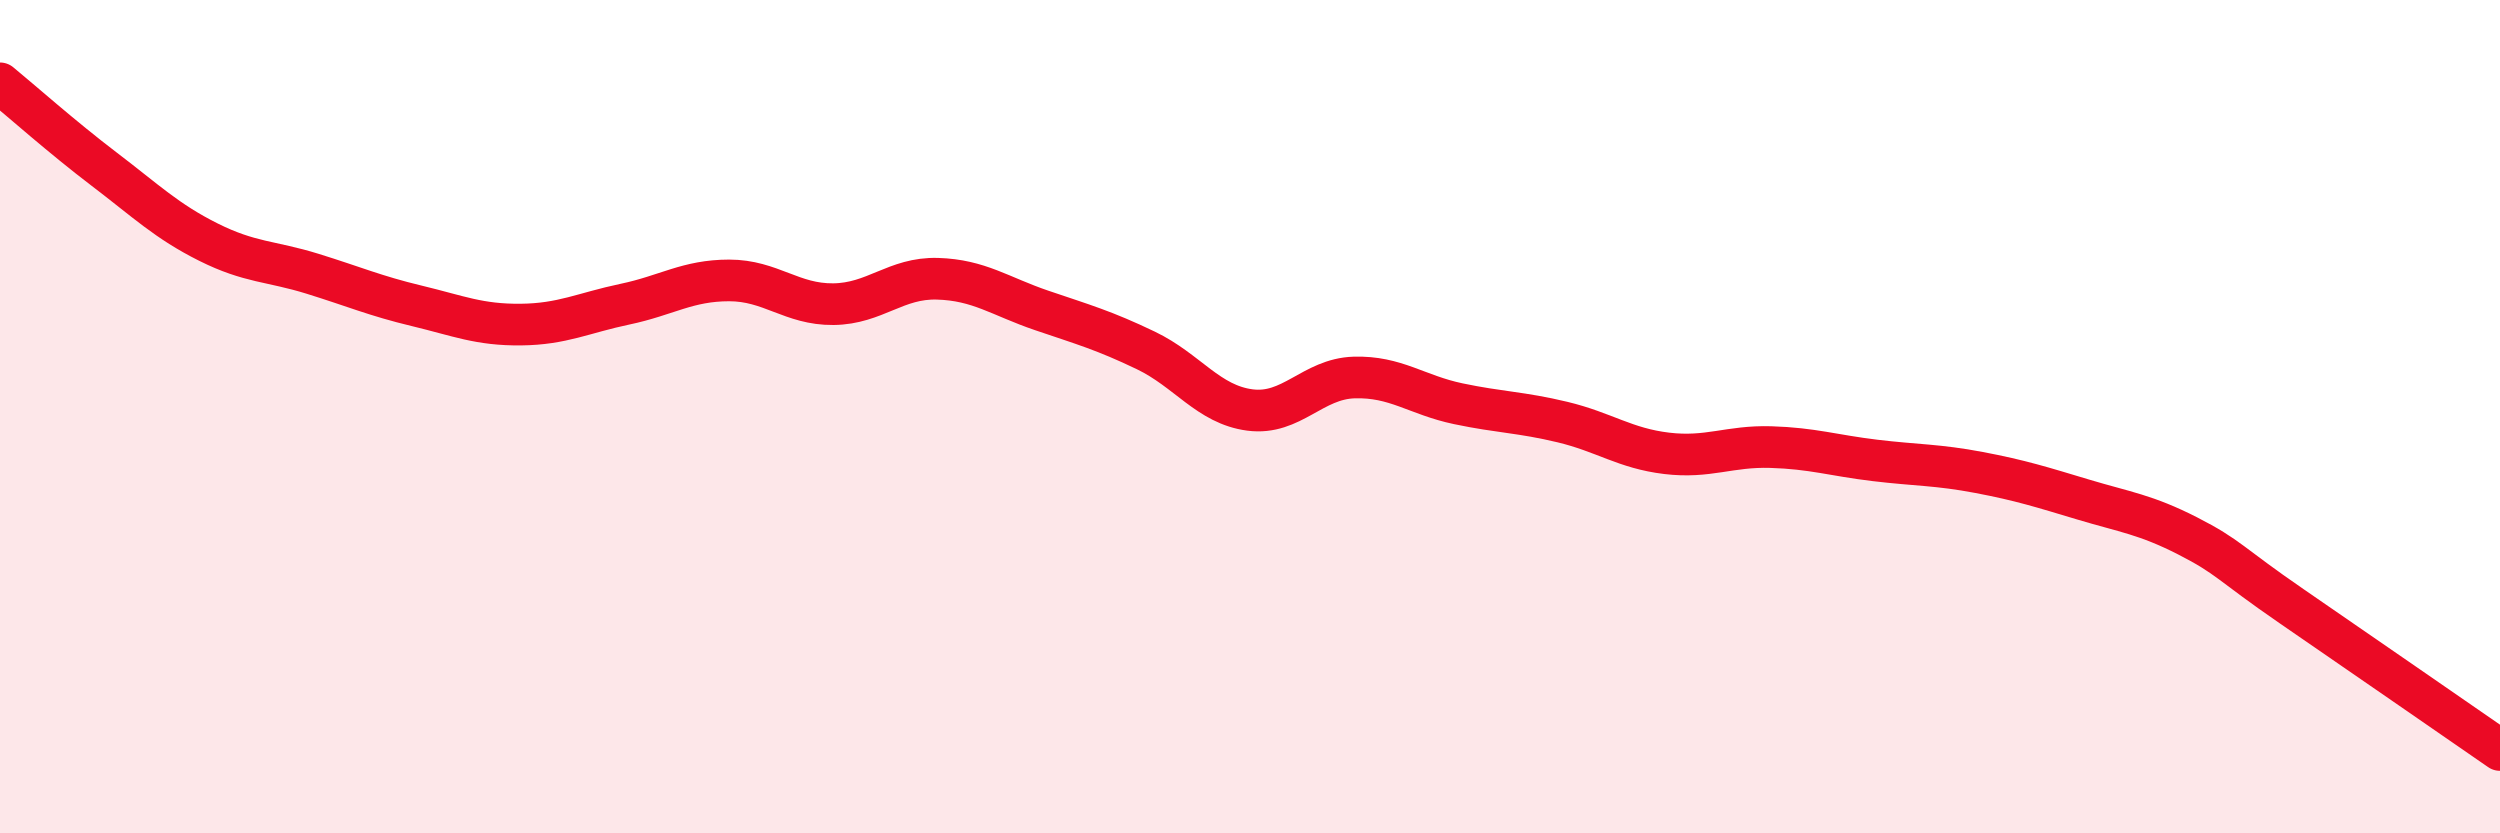
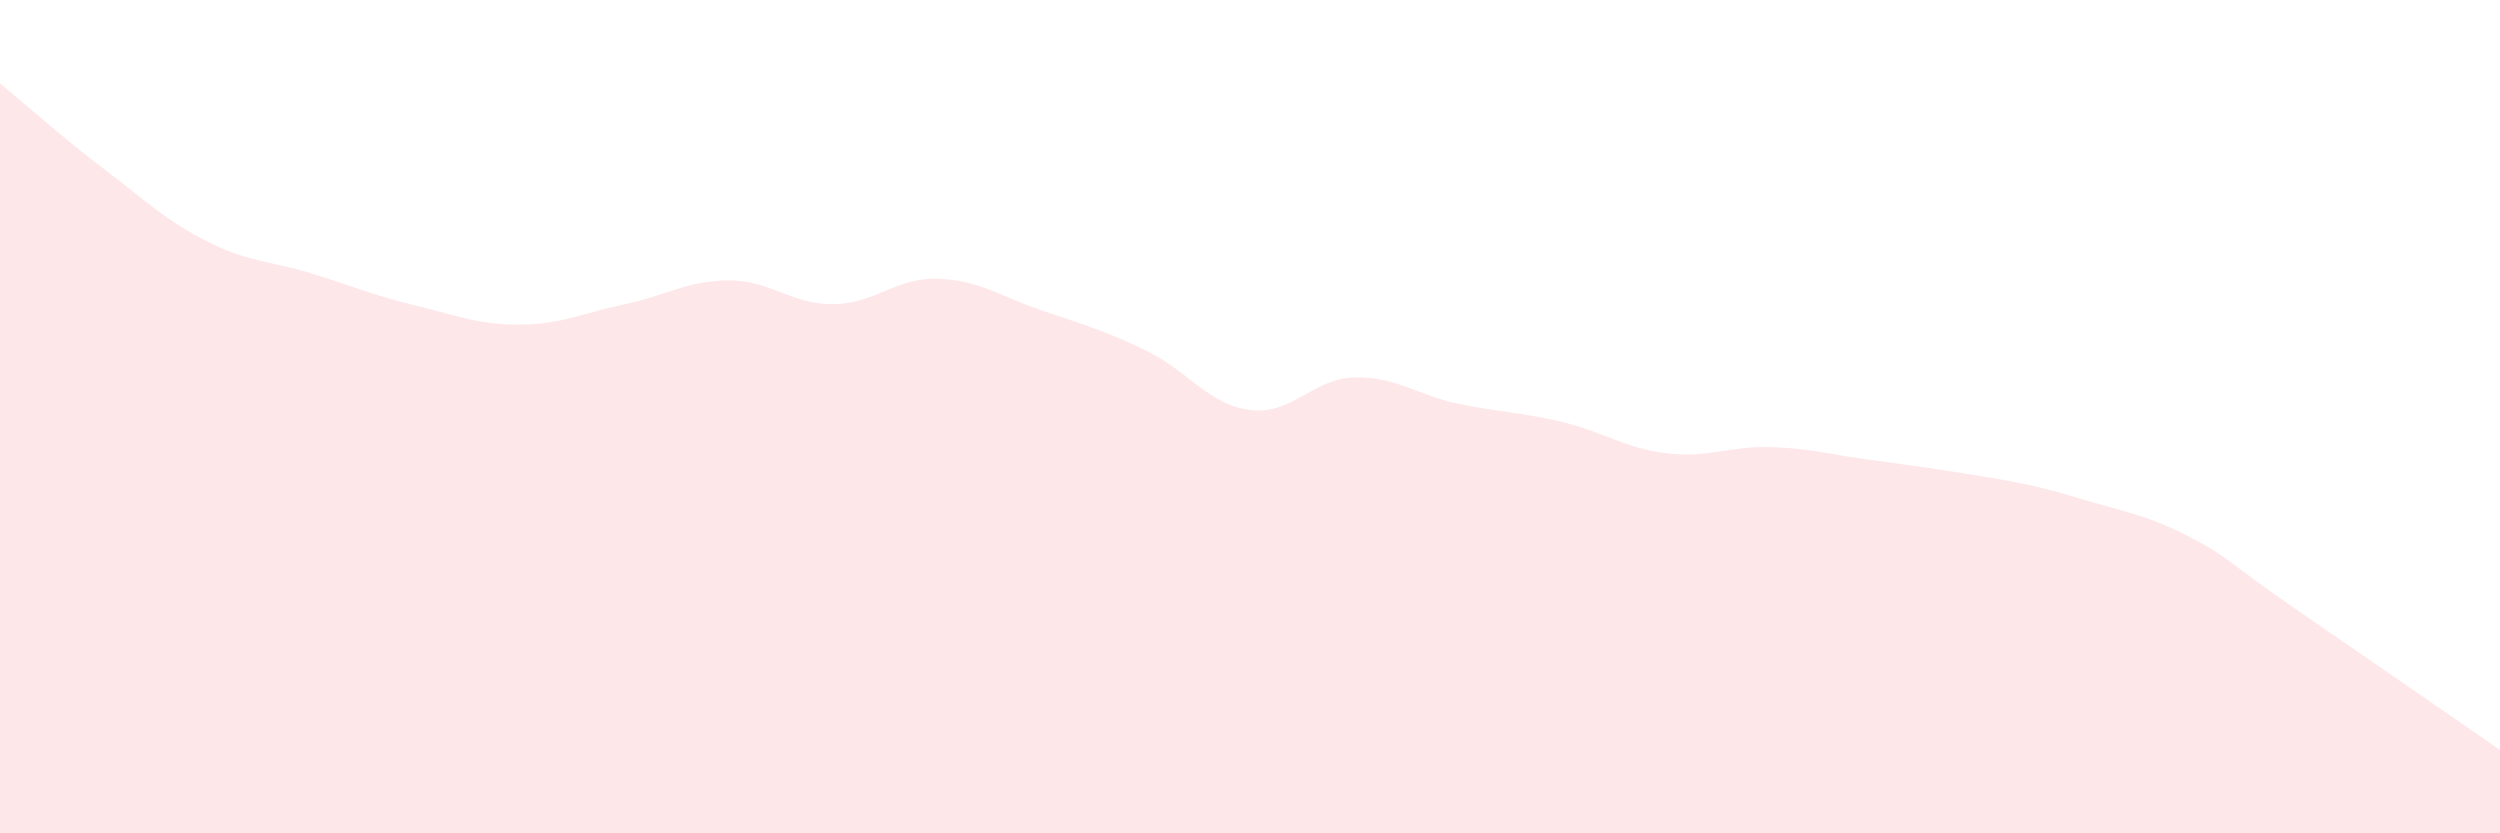
<svg xmlns="http://www.w3.org/2000/svg" width="60" height="20" viewBox="0 0 60 20">
-   <path d="M 0,2 C 0.5,2.41 1.5,3.3 2.5,4.06 C 3.5,4.82 4,5.31 5,5.81 C 6,6.31 6.5,6.26 7.5,6.57 C 8.5,6.88 9,7.1 10,7.34 C 11,7.58 11.5,7.8 12.5,7.79 C 13.5,7.78 14,7.51 15,7.3 C 16,7.09 16.5,6.73 17.5,6.73 C 18.5,6.73 19,7.31 20,7.3 C 21,7.29 21.5,6.66 22.5,6.69 C 23.5,6.72 24,7.11 25,7.45 C 26,7.79 26.5,7.93 27.5,8.41 C 28.5,8.89 29,9.71 30,9.84 C 31,9.97 31.5,9.09 32.5,9.06 C 33.5,9.03 34,9.48 35,9.69 C 36,9.9 36.5,9.89 37.5,10.13 C 38.5,10.37 39,10.76 40,10.88 C 41,11 41.5,10.7 42.5,10.73 C 43.5,10.76 44,10.93 45,11.05 C 46,11.17 46.5,11.15 47.5,11.34 C 48.5,11.53 49,11.69 50,11.99 C 51,12.29 51.5,12.35 52.5,12.86 C 53.5,13.37 53.5,13.52 55,14.55 C 56.5,15.58 59,17.31 60,18L60 20L0 20Z" fill="#EB0A25" opacity="0.1" stroke-linecap="round" stroke-linejoin="round" />
-   <path d="M 0,2 C 0.5,2.41 1.5,3.3 2.5,4.06 C 3.5,4.82 4,5.31 5,5.81 C 6,6.31 6.5,6.26 7.5,6.57 C 8.5,6.88 9,7.1 10,7.34 C 11,7.58 11.5,7.8 12.5,7.79 C 13.5,7.78 14,7.51 15,7.3 C 16,7.09 16.5,6.73 17.5,6.73 C 18.5,6.73 19,7.31 20,7.3 C 21,7.29 21.5,6.66 22.5,6.69 C 23.5,6.72 24,7.11 25,7.45 C 26,7.79 26.5,7.93 27.5,8.41 C 28.5,8.89 29,9.71 30,9.84 C 31,9.97 31.5,9.09 32.5,9.06 C 33.5,9.03 34,9.48 35,9.69 C 36,9.9 36.5,9.89 37.5,10.13 C 38.5,10.37 39,10.76 40,10.88 C 41,11 41.5,10.7 42.5,10.73 C 43.5,10.76 44,10.93 45,11.05 C 46,11.17 46.5,11.15 47.5,11.34 C 48.5,11.53 49,11.69 50,11.99 C 51,12.29 51.5,12.35 52.5,12.86 C 53.5,13.37 53.5,13.52 55,14.55 C 56.5,15.58 59,17.31 60,18" stroke="#EB0A25" stroke-width="1" fill="none" stroke-linecap="round" stroke-linejoin="round" />
+   <path d="M 0,2 C 0.5,2.41 1.5,3.3 2.5,4.06 C 3.5,4.82 4,5.31 5,5.81 C 6,6.31 6.5,6.26 7.5,6.57 C 8.5,6.88 9,7.1 10,7.34 C 11,7.58 11.5,7.8 12.5,7.79 C 13.5,7.78 14,7.51 15,7.3 C 16,7.09 16.5,6.73 17.5,6.73 C 18.5,6.73 19,7.31 20,7.3 C 21,7.29 21.5,6.66 22.5,6.69 C 23.5,6.72 24,7.11 25,7.45 C 26,7.79 26.5,7.93 27.5,8.41 C 28.5,8.89 29,9.71 30,9.84 C 31,9.97 31.5,9.09 32.5,9.06 C 33.5,9.03 34,9.48 35,9.69 C 36,9.9 36.5,9.89 37.5,10.13 C 38.5,10.37 39,10.76 40,10.88 C 41,11 41.5,10.7 42.5,10.73 C 43.5,10.76 44,10.93 45,11.05 C 48.5,11.53 49,11.69 50,11.99 C 51,12.29 51.5,12.35 52.5,12.86 C 53.5,13.37 53.5,13.52 55,14.55 C 56.5,15.58 59,17.31 60,18L60 20L0 20Z" fill="#EB0A25" opacity="0.1" stroke-linecap="round" stroke-linejoin="round" />
</svg>